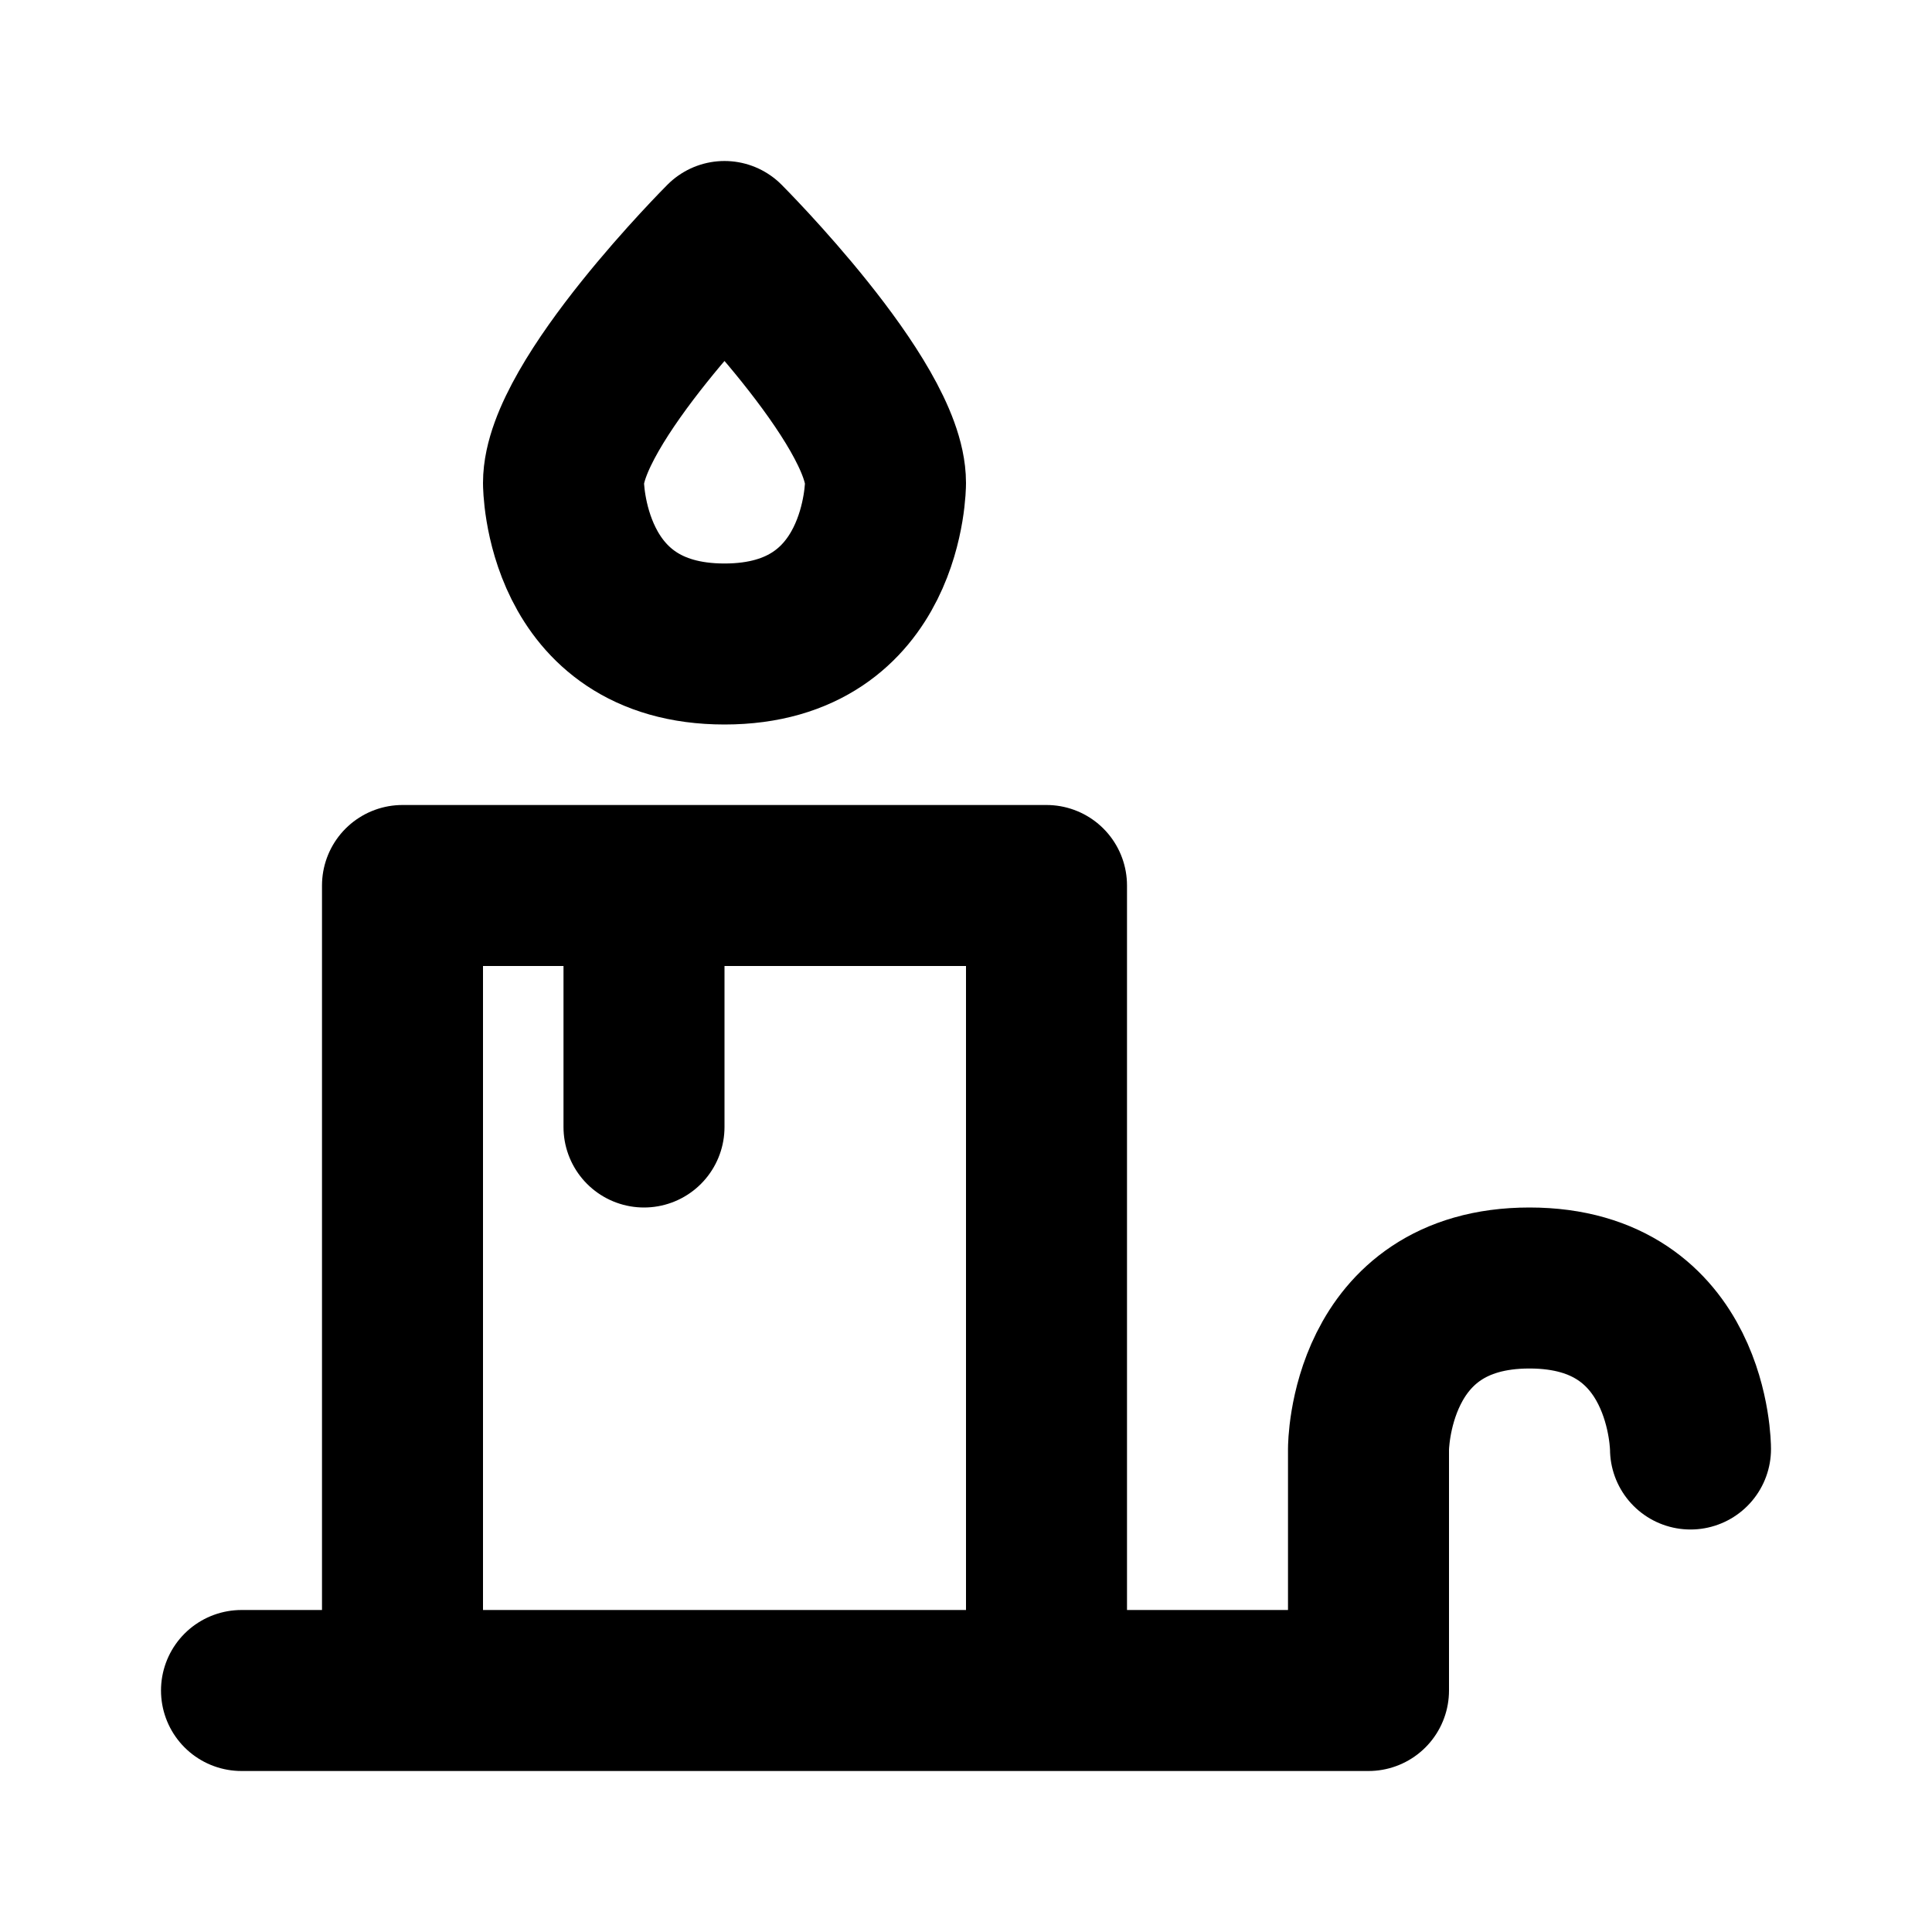
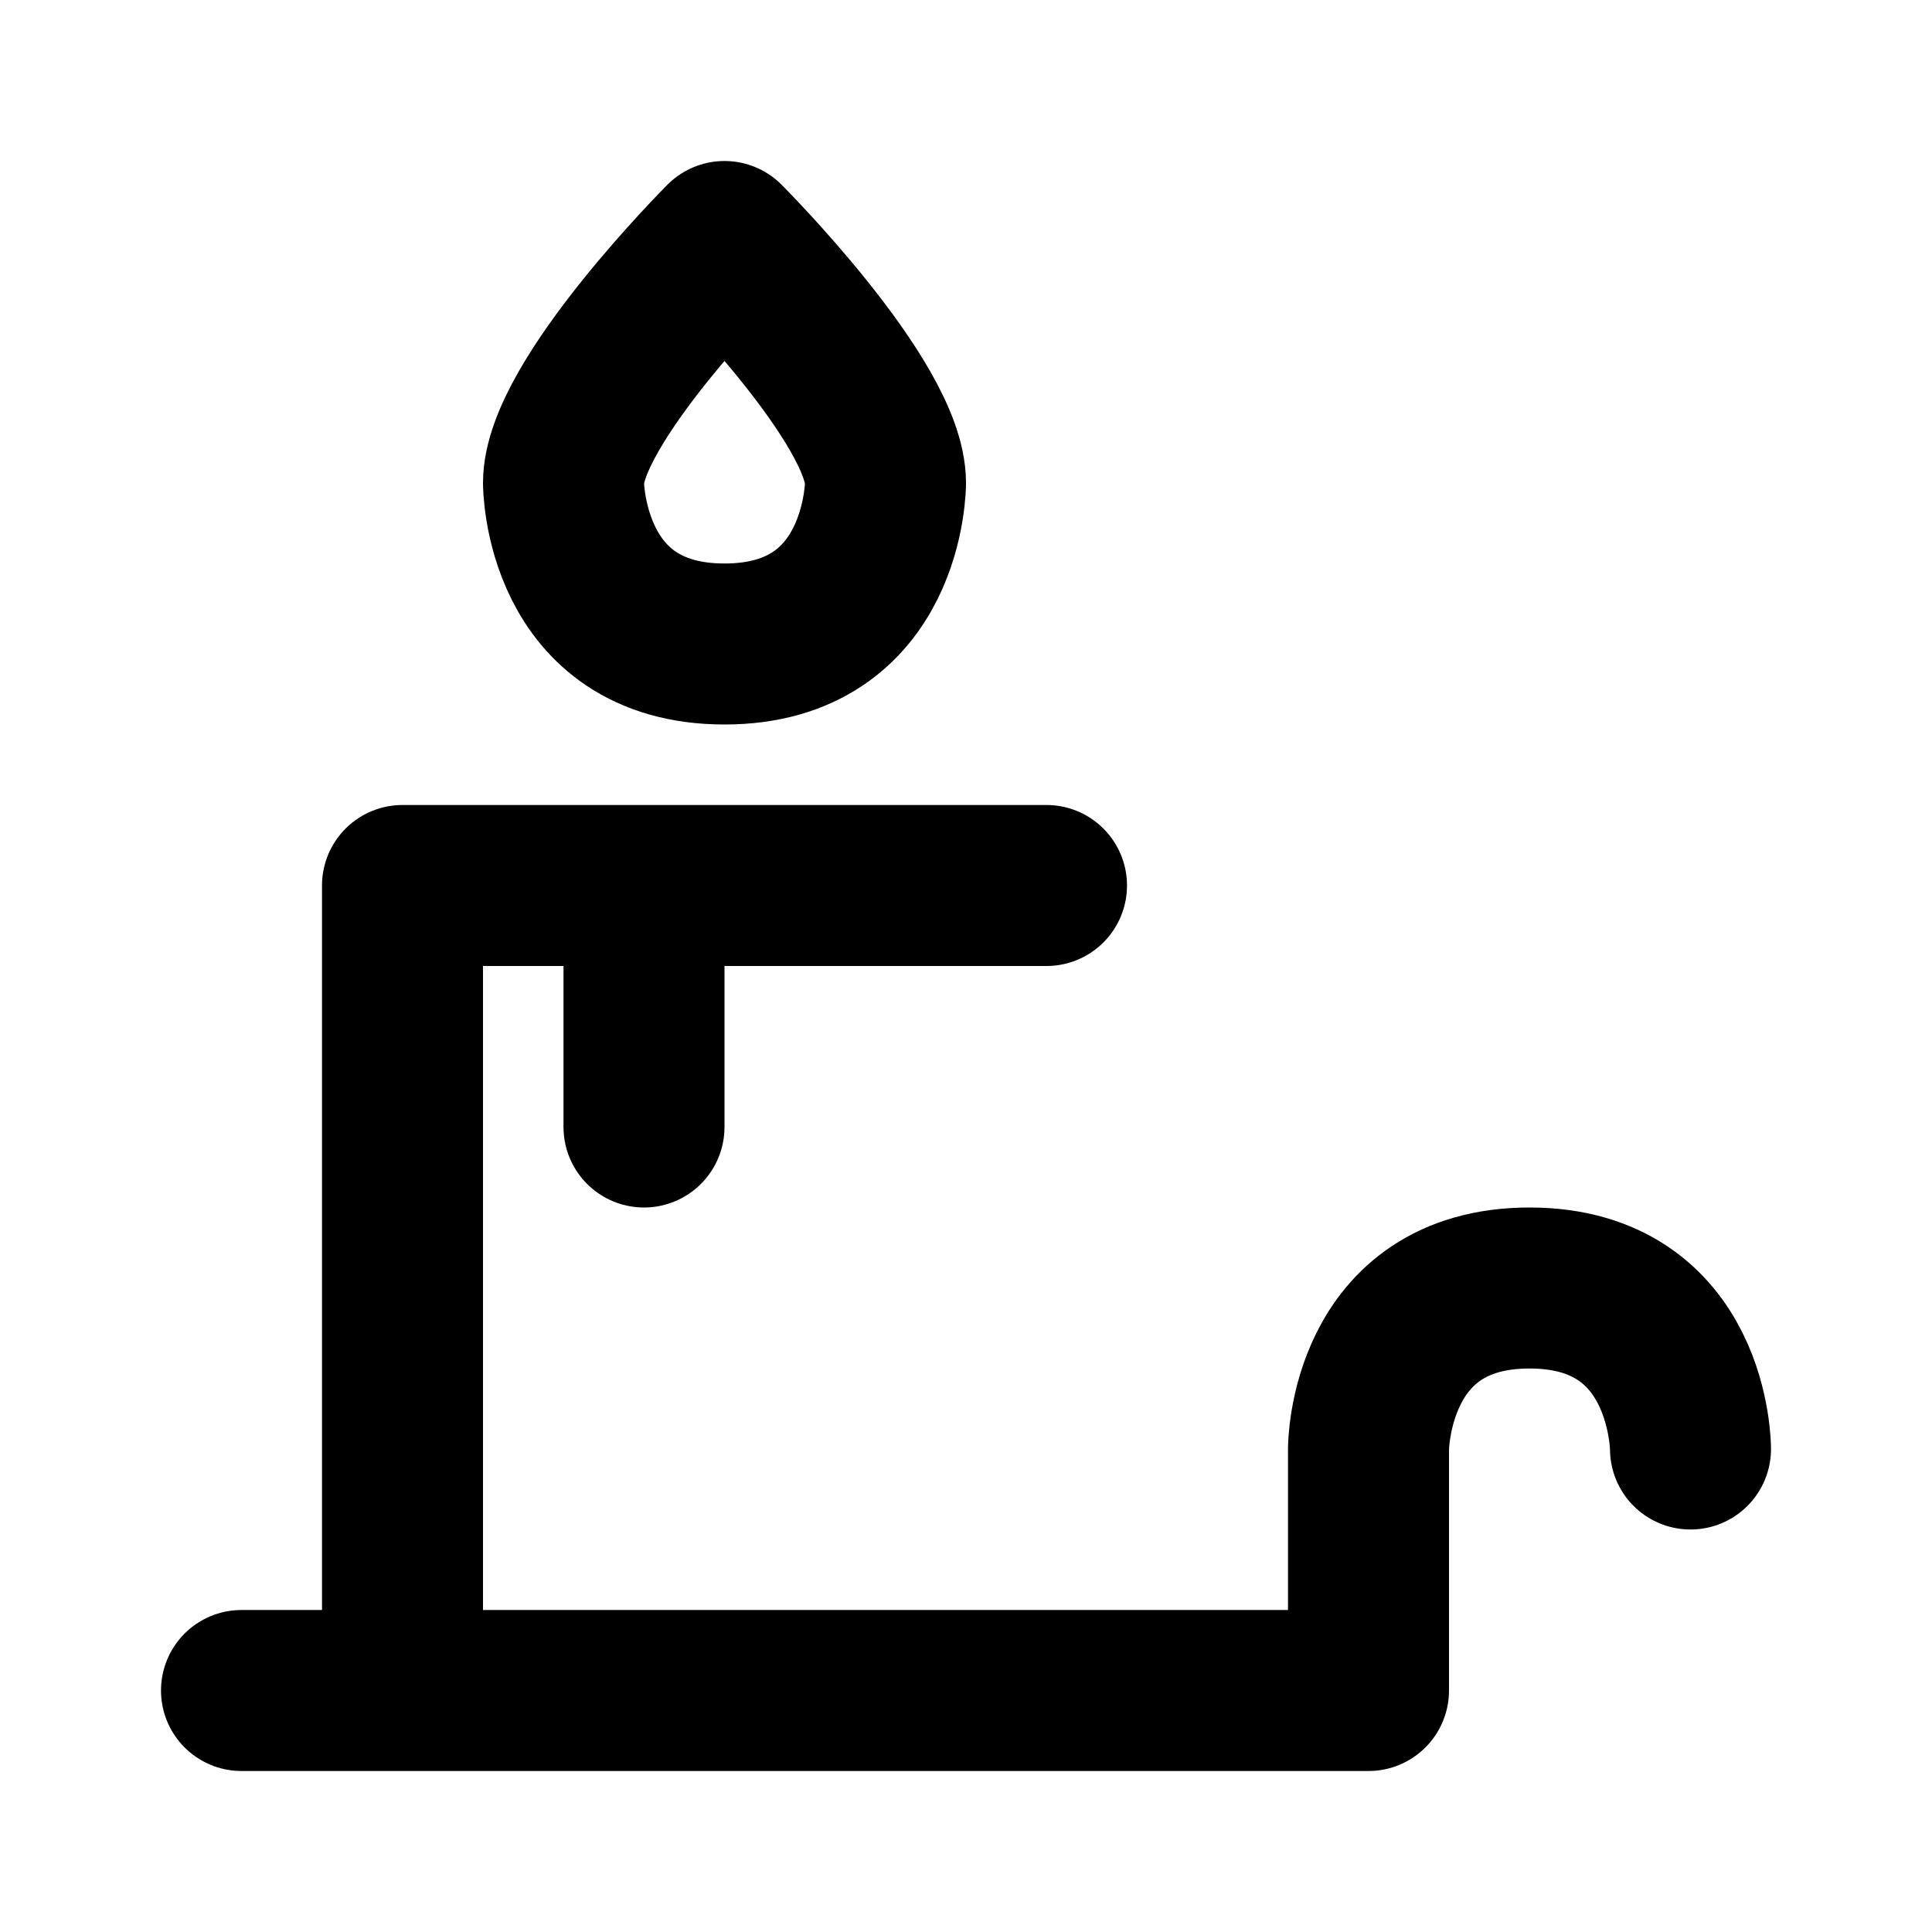
<svg xmlns="http://www.w3.org/2000/svg" viewBox="0 0 24 24" width="1em" height="1em">
-   <path fill="none" stroke="currentColor" stroke-linecap="round" stroke-linejoin="round" stroke-width="2" d="M3 21L17 21L17 18C17 18 17 16 19 16C21 16 21 18 21 18M5 21L5 11L13 11L13 21M9 3C9 3 7 5 7 6C7 6 7 8 9 8C11 8 11 6 11 6C11 5 9 3 9 3ZM8 11L8 14" />
+   <path fill="none" stroke="currentColor" stroke-linecap="round" stroke-linejoin="round" stroke-width="2" d="M3 21L17 21L17 18C17 18 17 16 19 16C21 16 21 18 21 18M5 21L5 11L13 11M9 3C9 3 7 5 7 6C7 6 7 8 9 8C11 8 11 6 11 6C11 5 9 3 9 3ZM8 11L8 14" />
</svg>